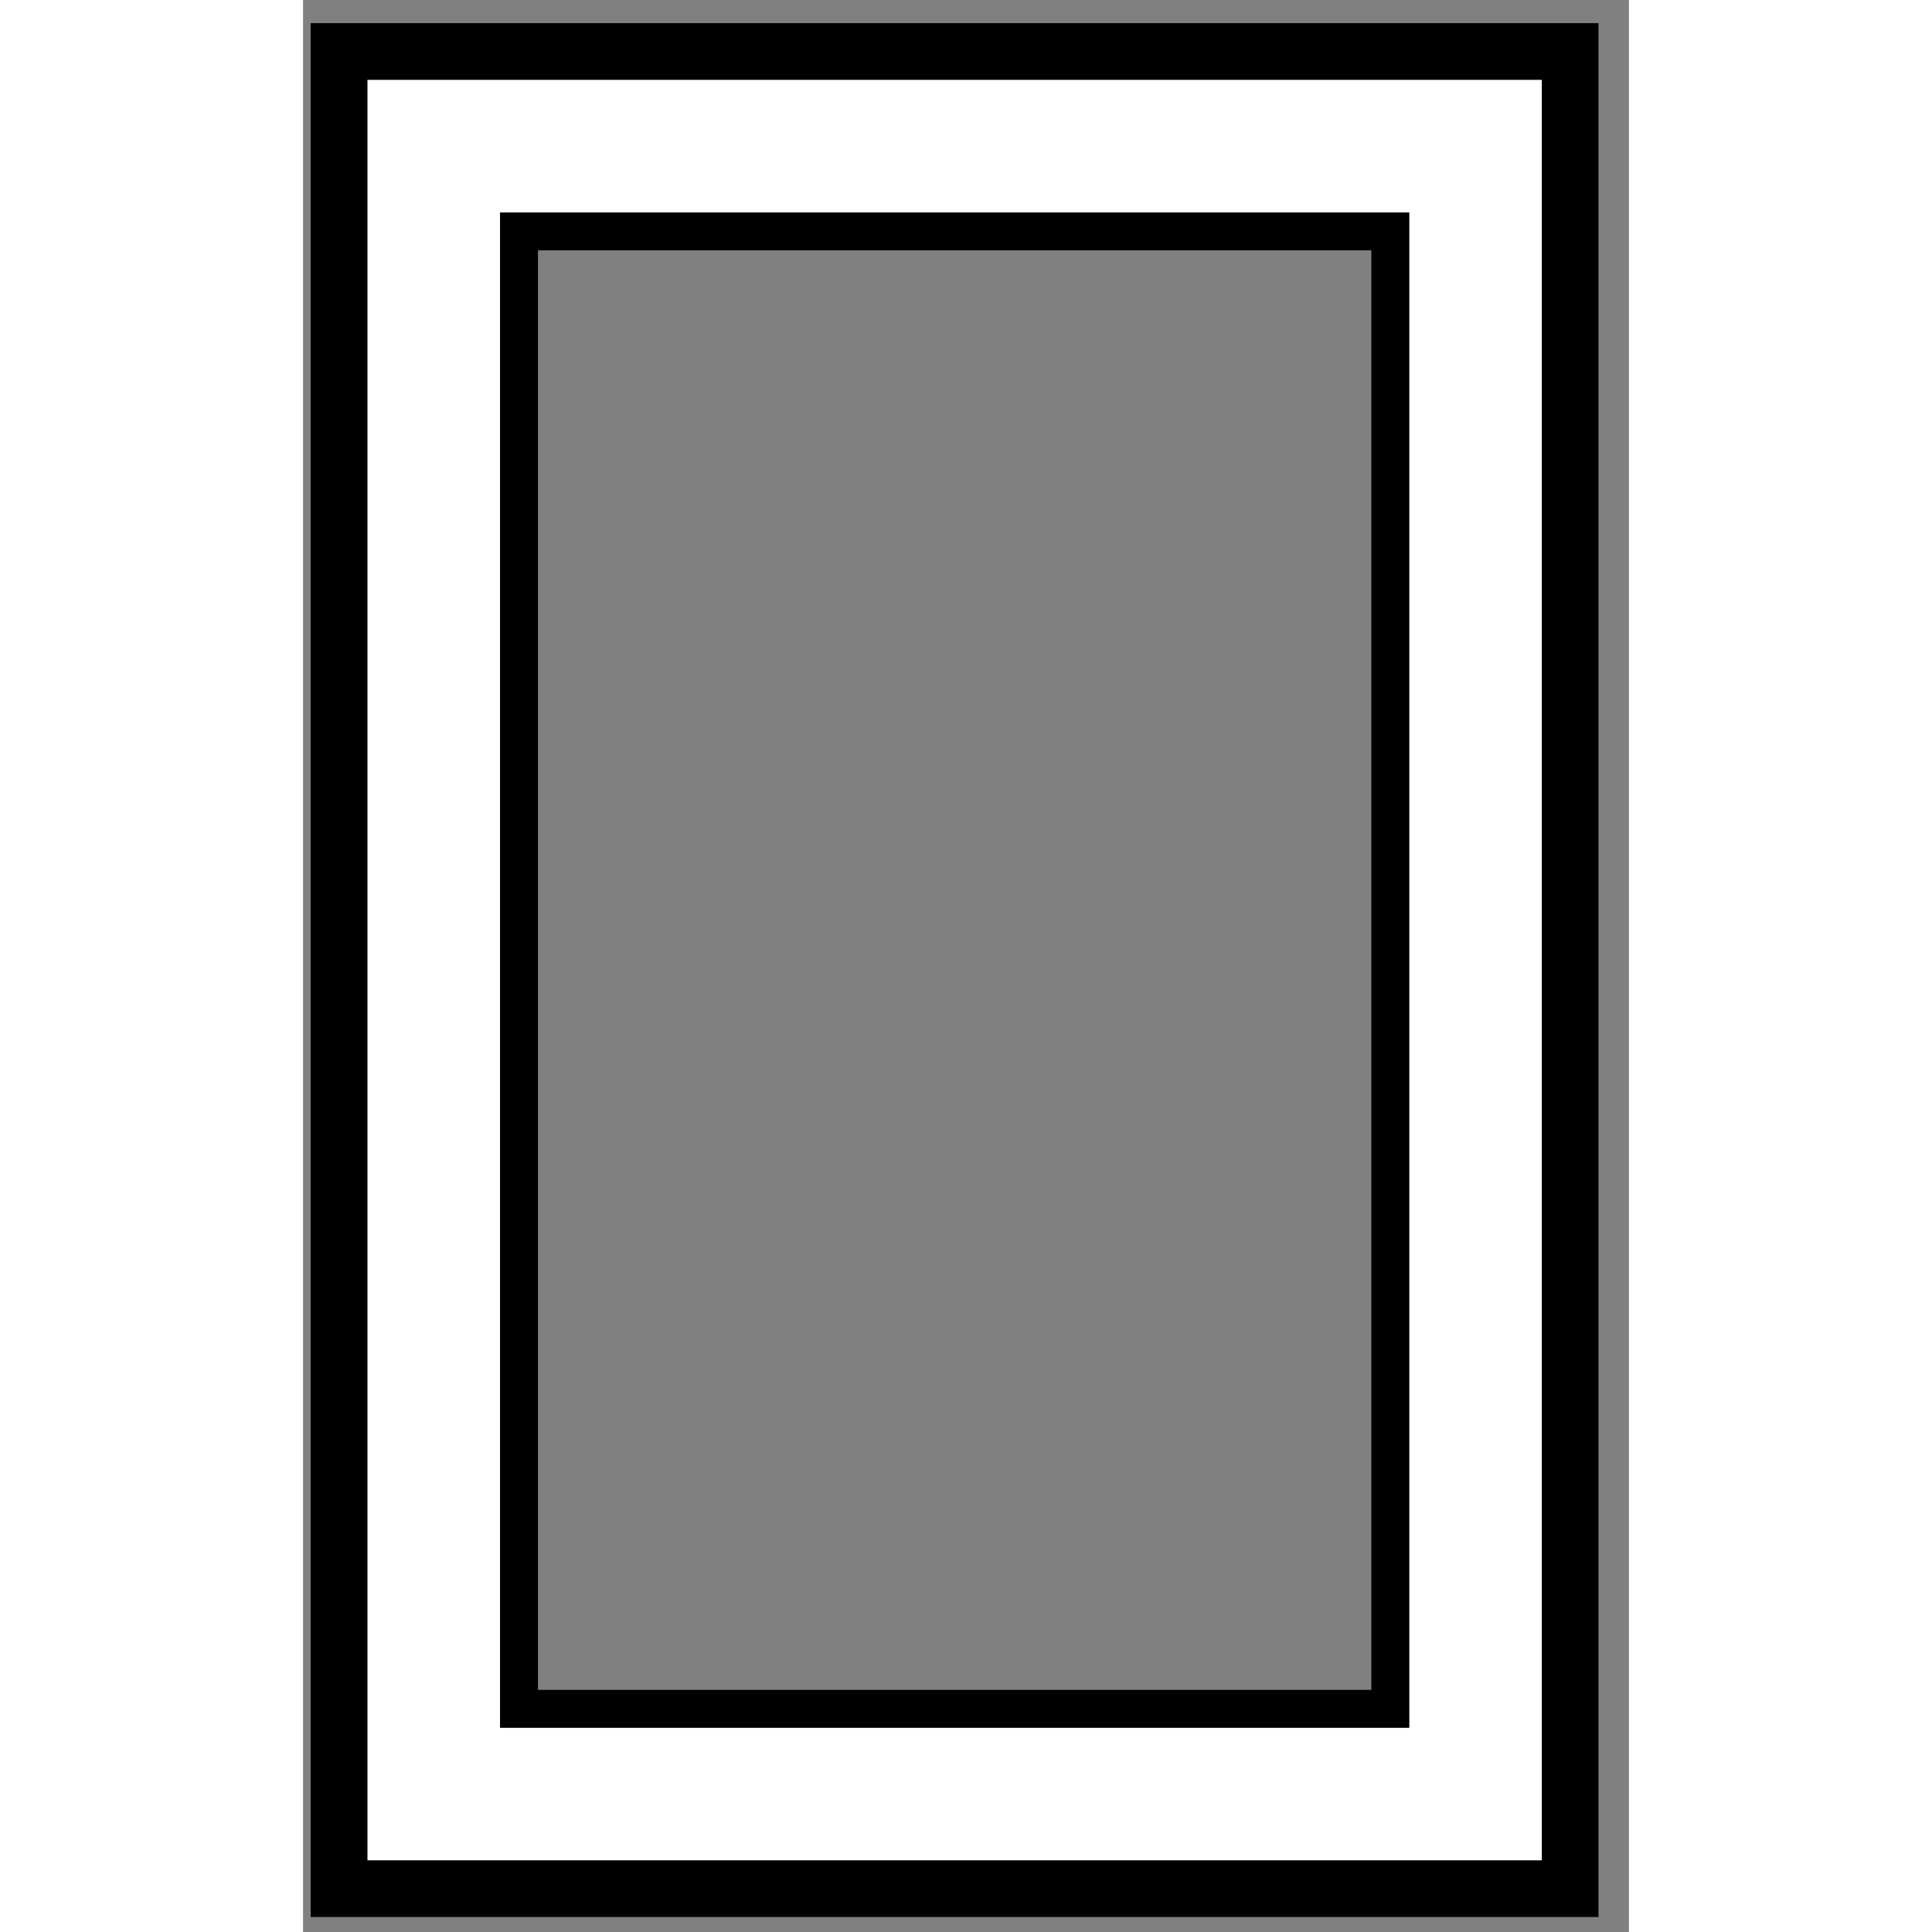
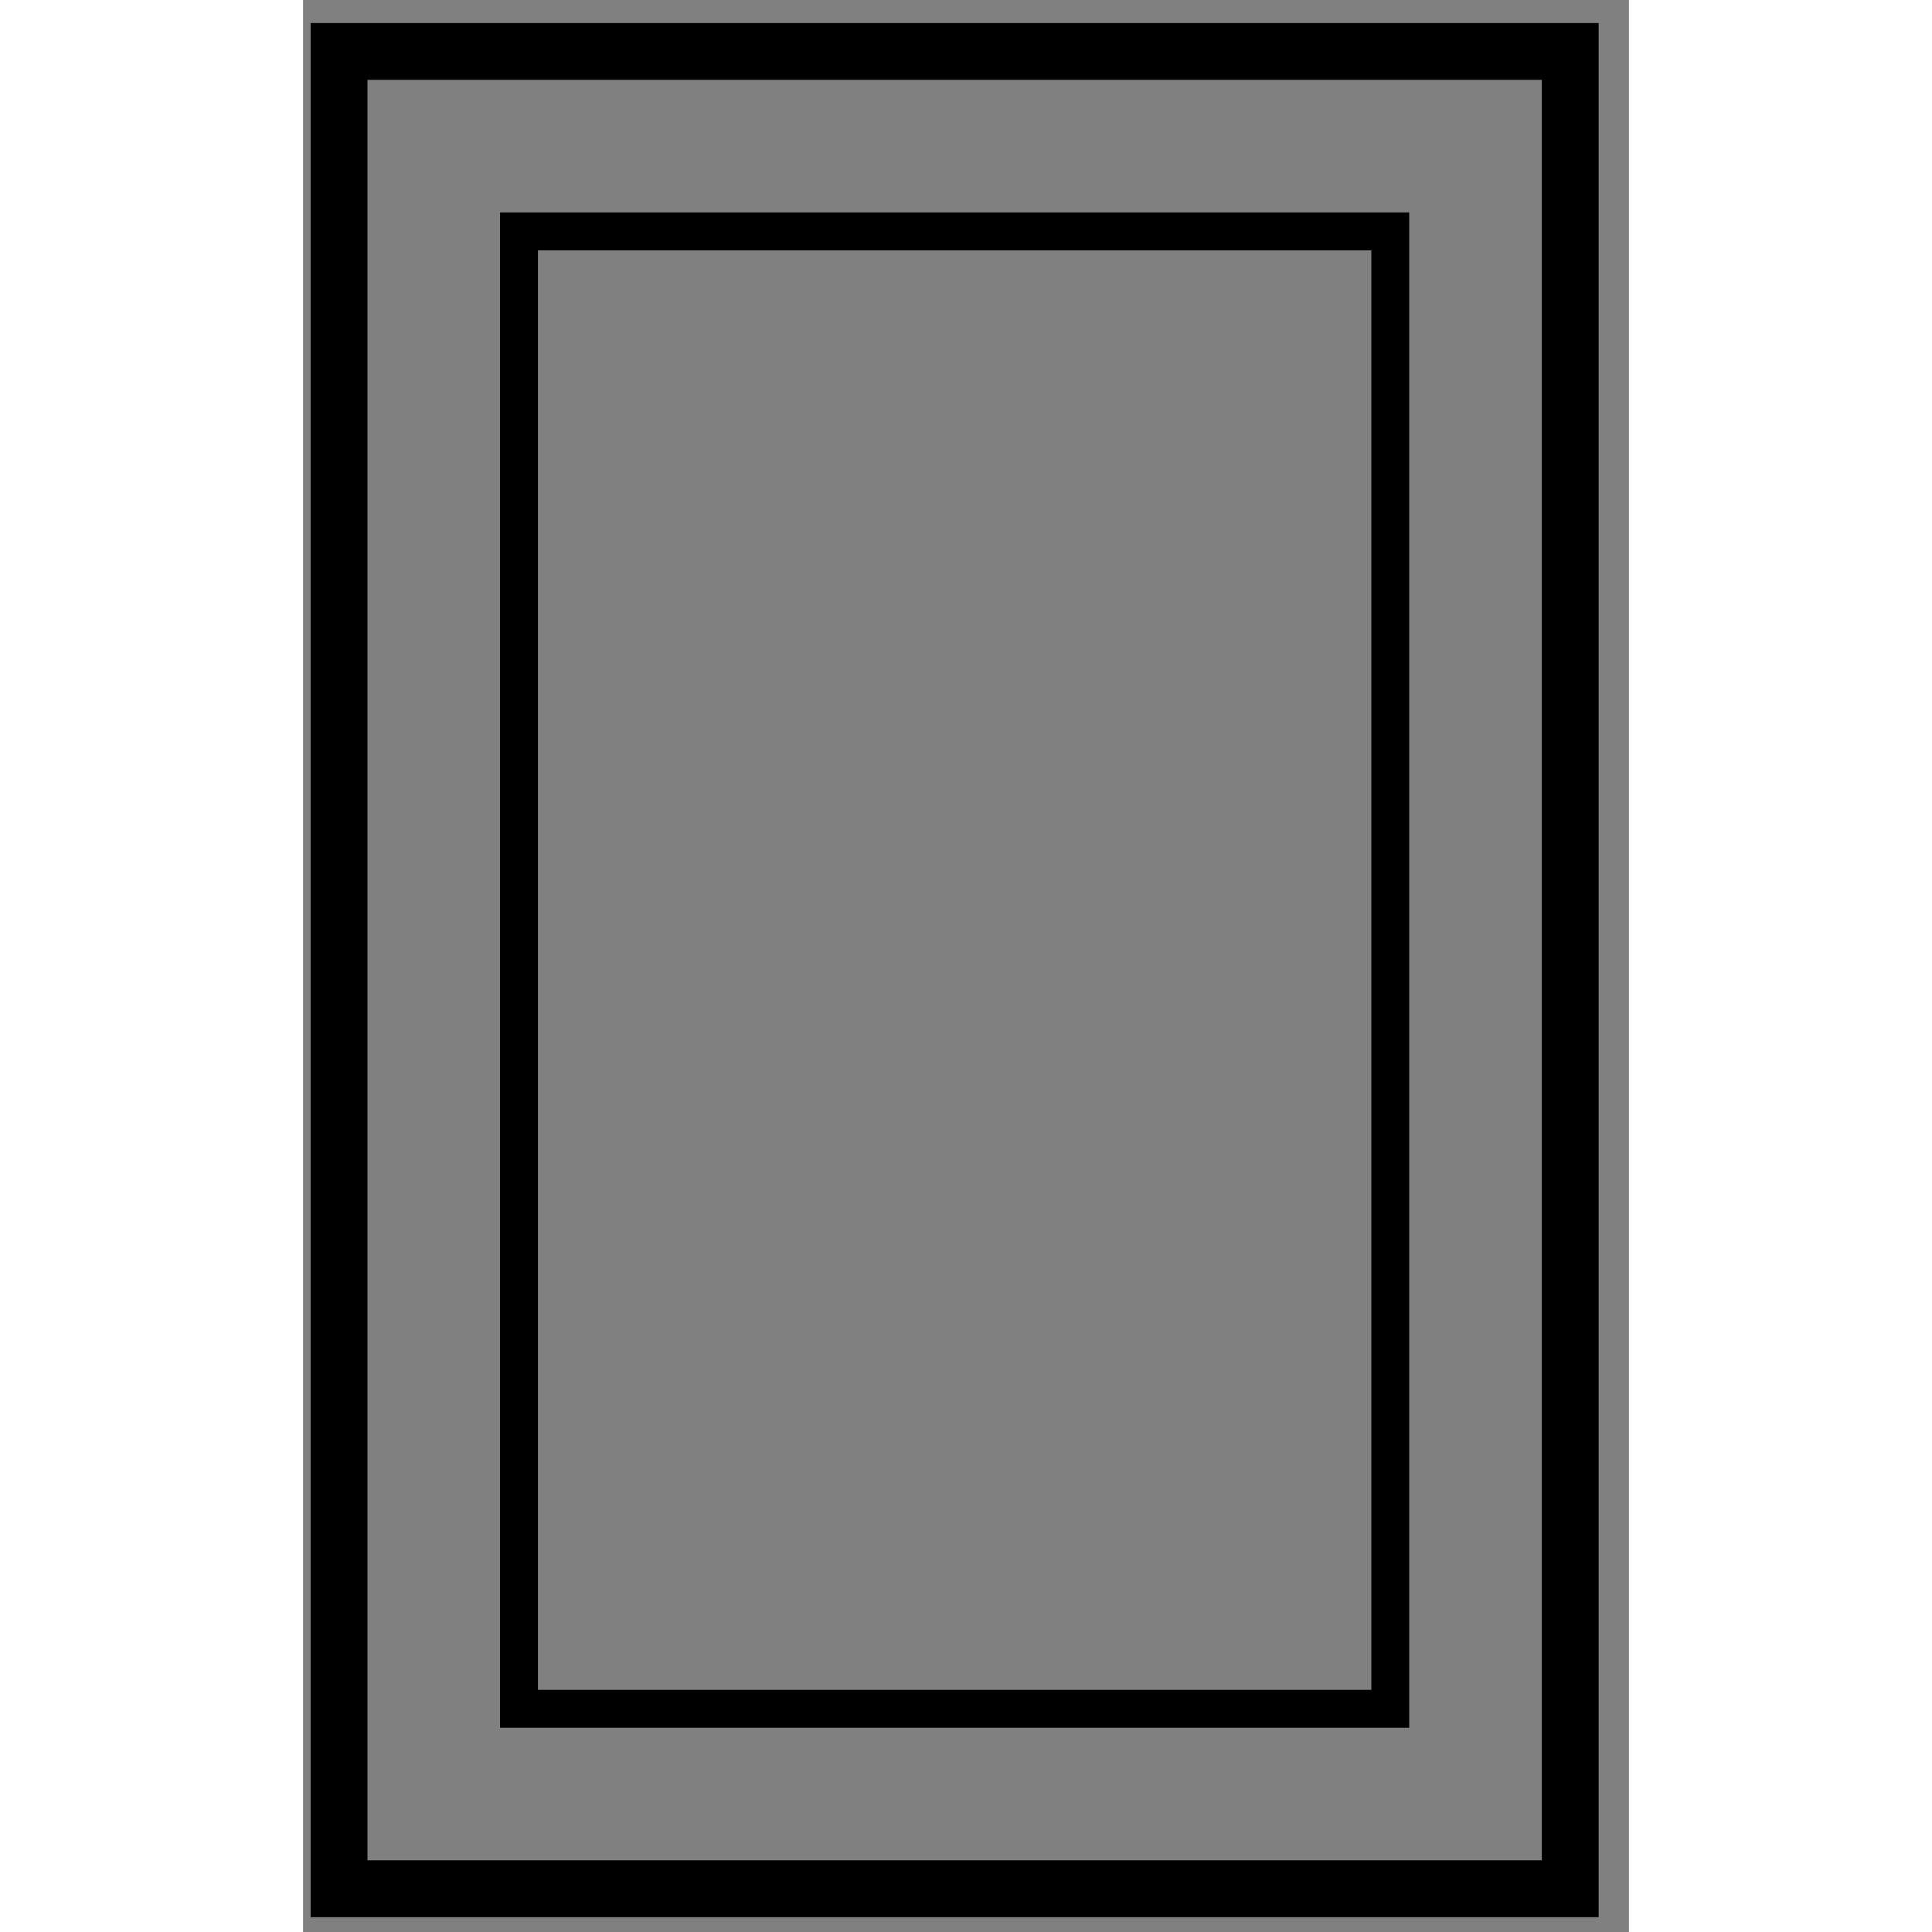
<svg xmlns="http://www.w3.org/2000/svg" width="65" height="65" viewBox="0 0 35 51" fill="none">
  <rect x="0" y="0" width="35" height="51" fill="#808080" stroke="none" />
  <g id="cabinetDoorFrame">
-     <path id="Subtract" fill-rule="evenodd" clip-rule="evenodd" d="M34.2 0.608H0.2V50.608H34.2V0.608ZM29.2 5.608H5.2V45.608H29.2V5.608Z" fill="white" />
    <rect id="Rectangle 615" x="0.95" y="1.358" width="32.5" height="48.5" stroke="black" stroke-width="1.5" />
    <rect id="Rectangle 616" x="5.7" y="6.108" width="23" height="39" stroke="black" />
  </g>
</svg>